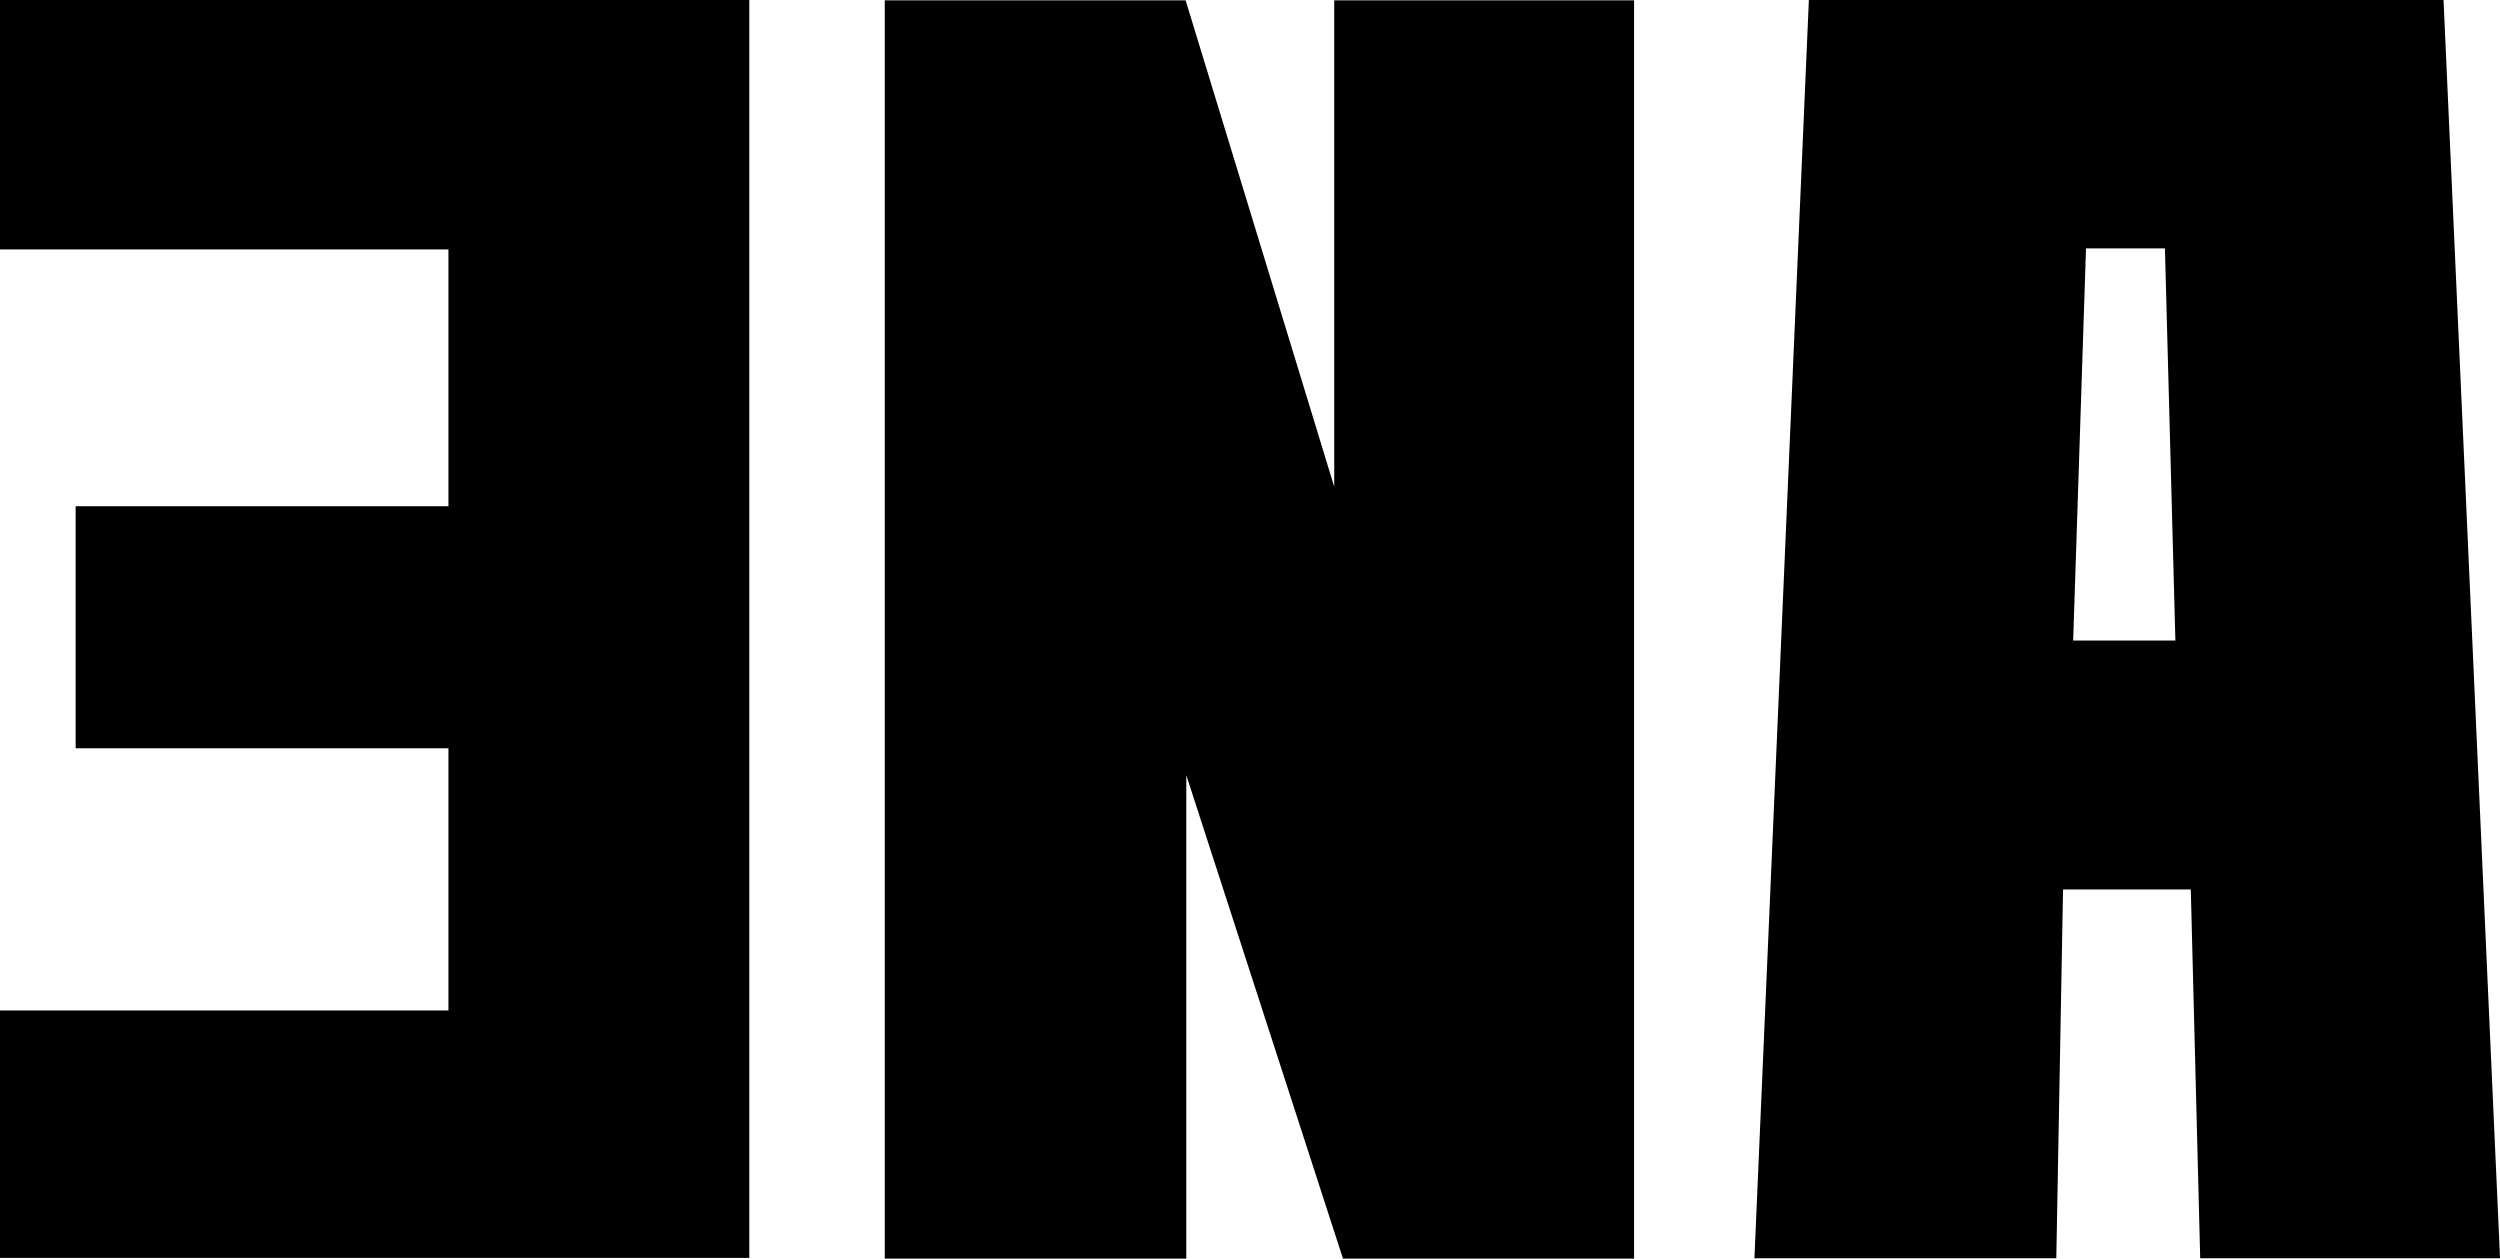
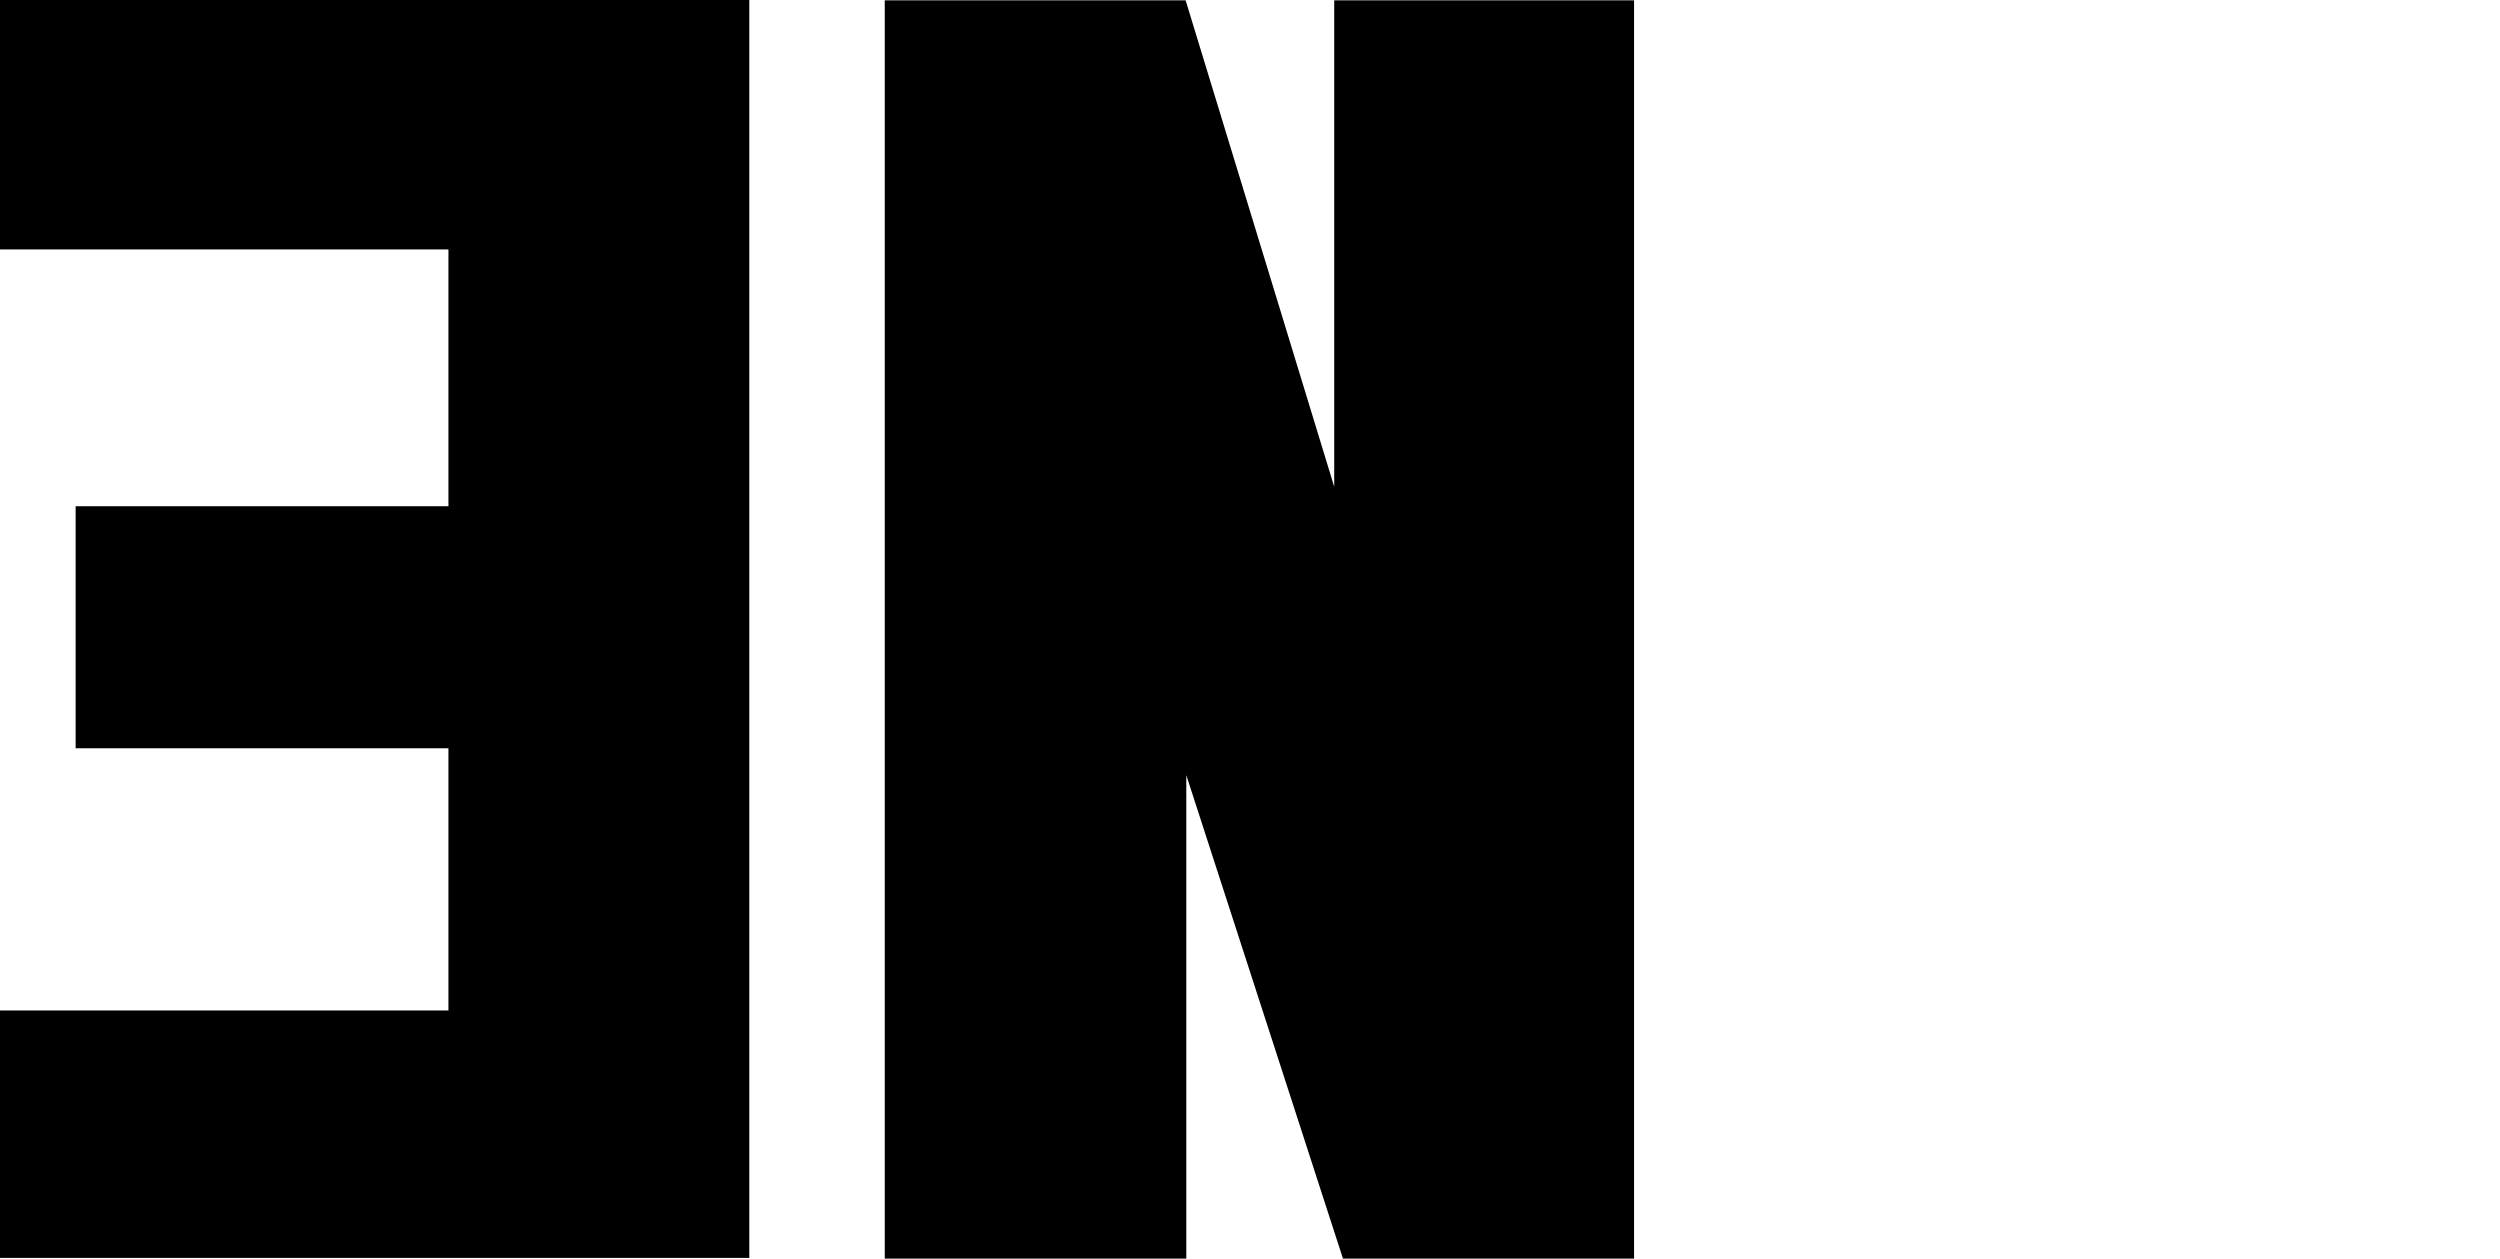
<svg xmlns="http://www.w3.org/2000/svg" id="Layer_2" viewBox="0 0 664.02 334.29">
  <g id="svg2">
    <g>
      <polygon points="0 66.25 119.11 66.25 119.11 134.46 20.09 134.46 20.09 198.75 119.11 198.75 119.11 268.39 0 268.39 0 334.11 199.02 334.11 199.02 0 0 0 0 66.25" />
      <polygon points="354.38 129.29 314.91 .09 235 .09 235 334.29 315.09 334.29 315.09 205.89 356.7 334.29 434.02 334.29 434.02 .09 354.38 .09 354.38 129.29" />
-       <path d="m649.02,0h-168.57l-14.46,334.2h80.18l1.79-97.95h33.93l2.5,97.95h79.64L649.02,0Zm-98.37,170.14l3.41-104.17h20.96l2.78,104.17h-27.15Z" />
    </g>
  </g>
</svg>